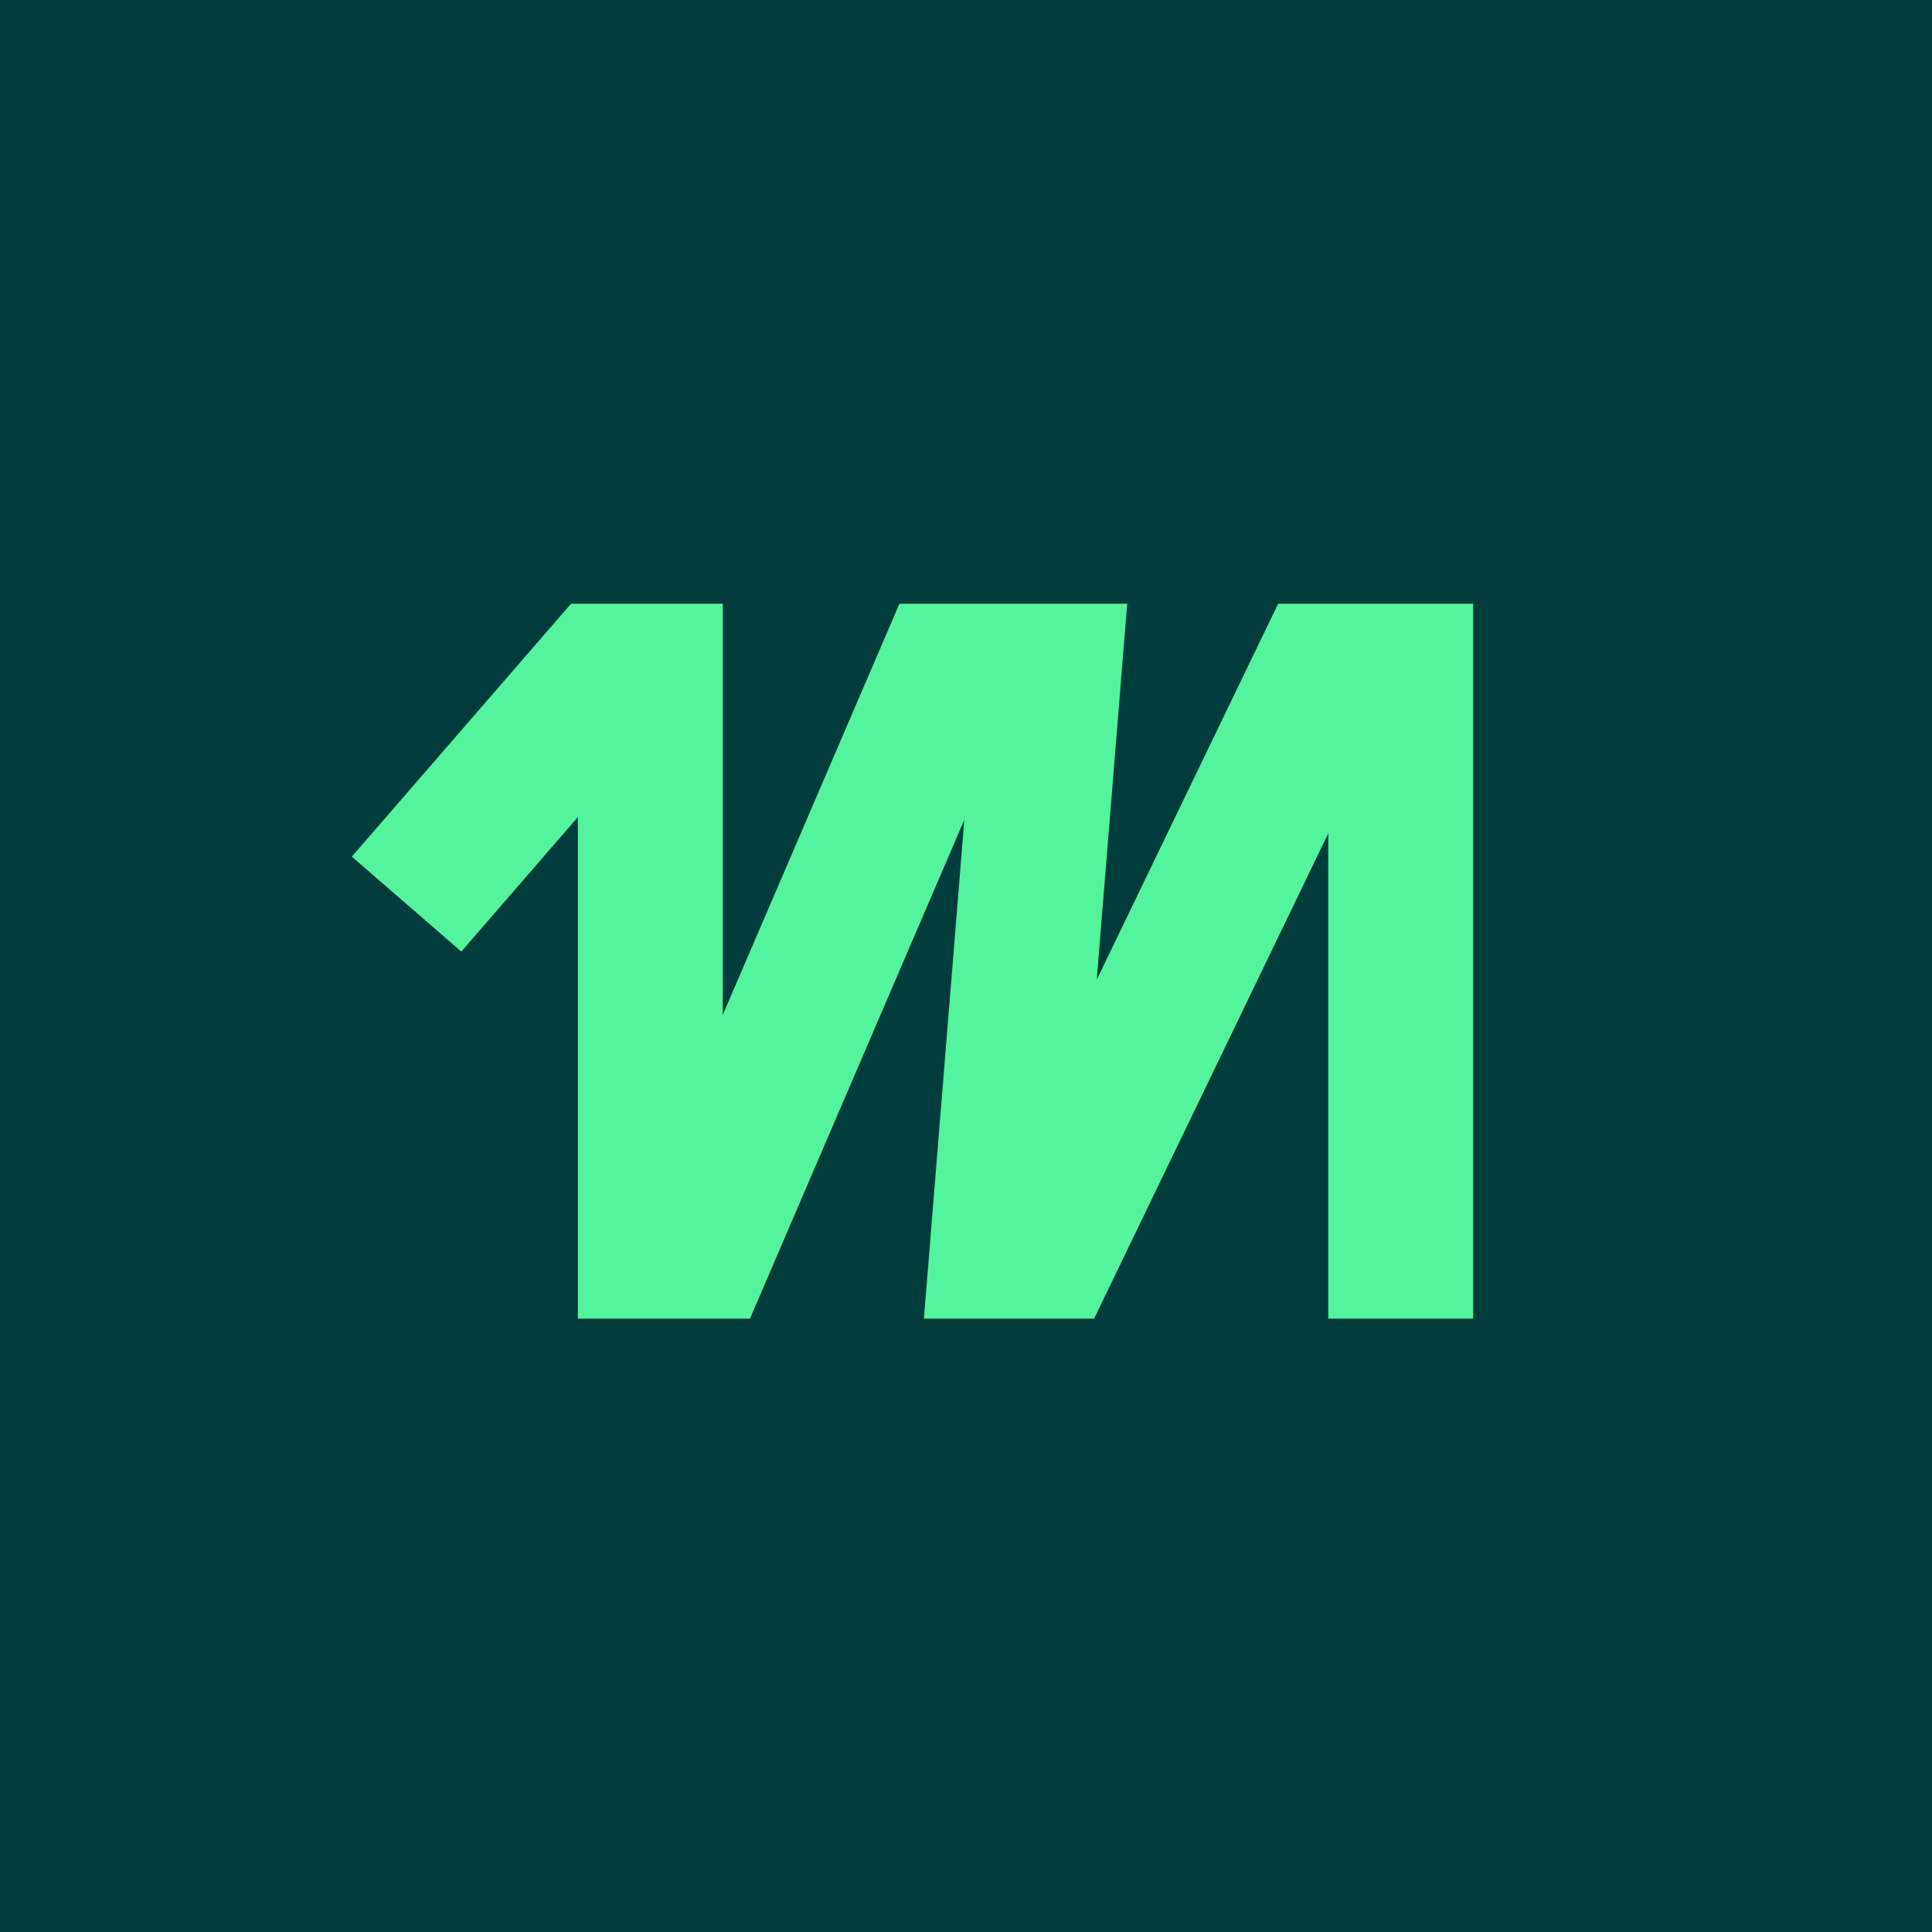
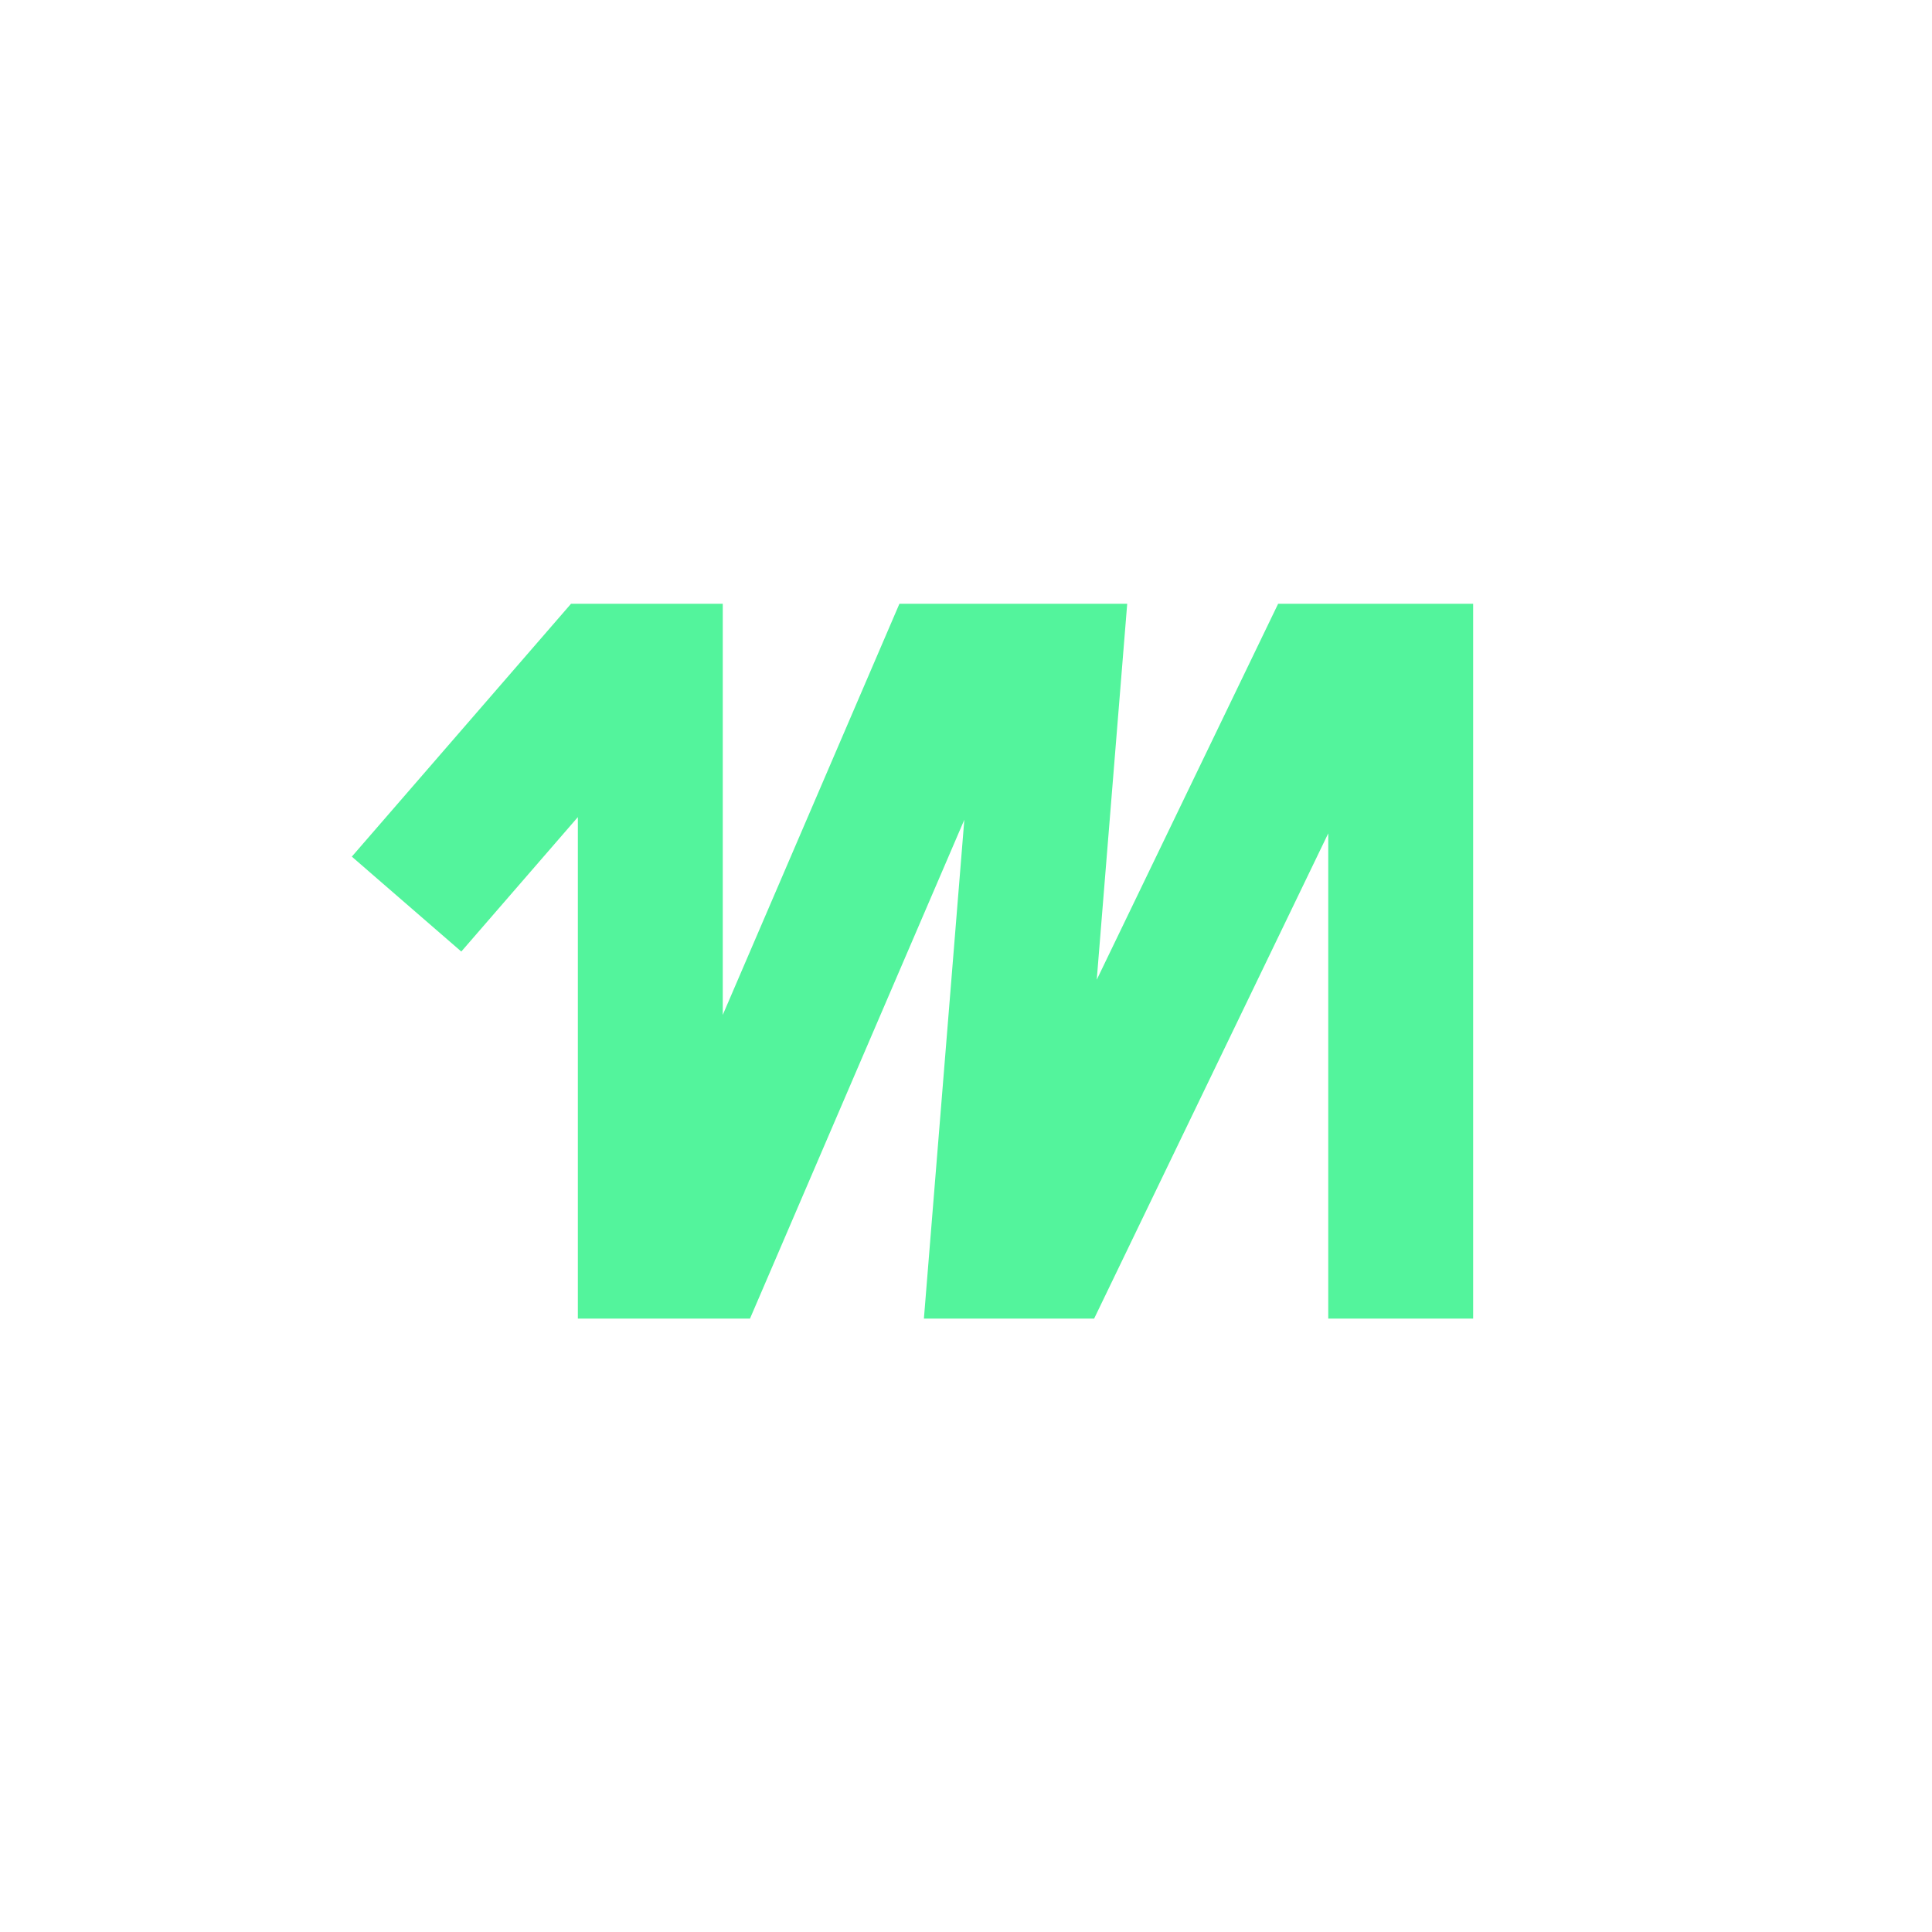
<svg xmlns="http://www.w3.org/2000/svg" width="200" height="200" viewBox="0 0 200 200" fill="none">
-   <rect width="200" height="200" fill="#003C3C" />
  <path d="M47 87.924L62.538 70H67.32V129H72.698L98.049 70H108.556L103.775 129L108.556 129L137.022 70H145V129" stroke="#53F49C" stroke-width="15" stroke-linecap="square" />
</svg>